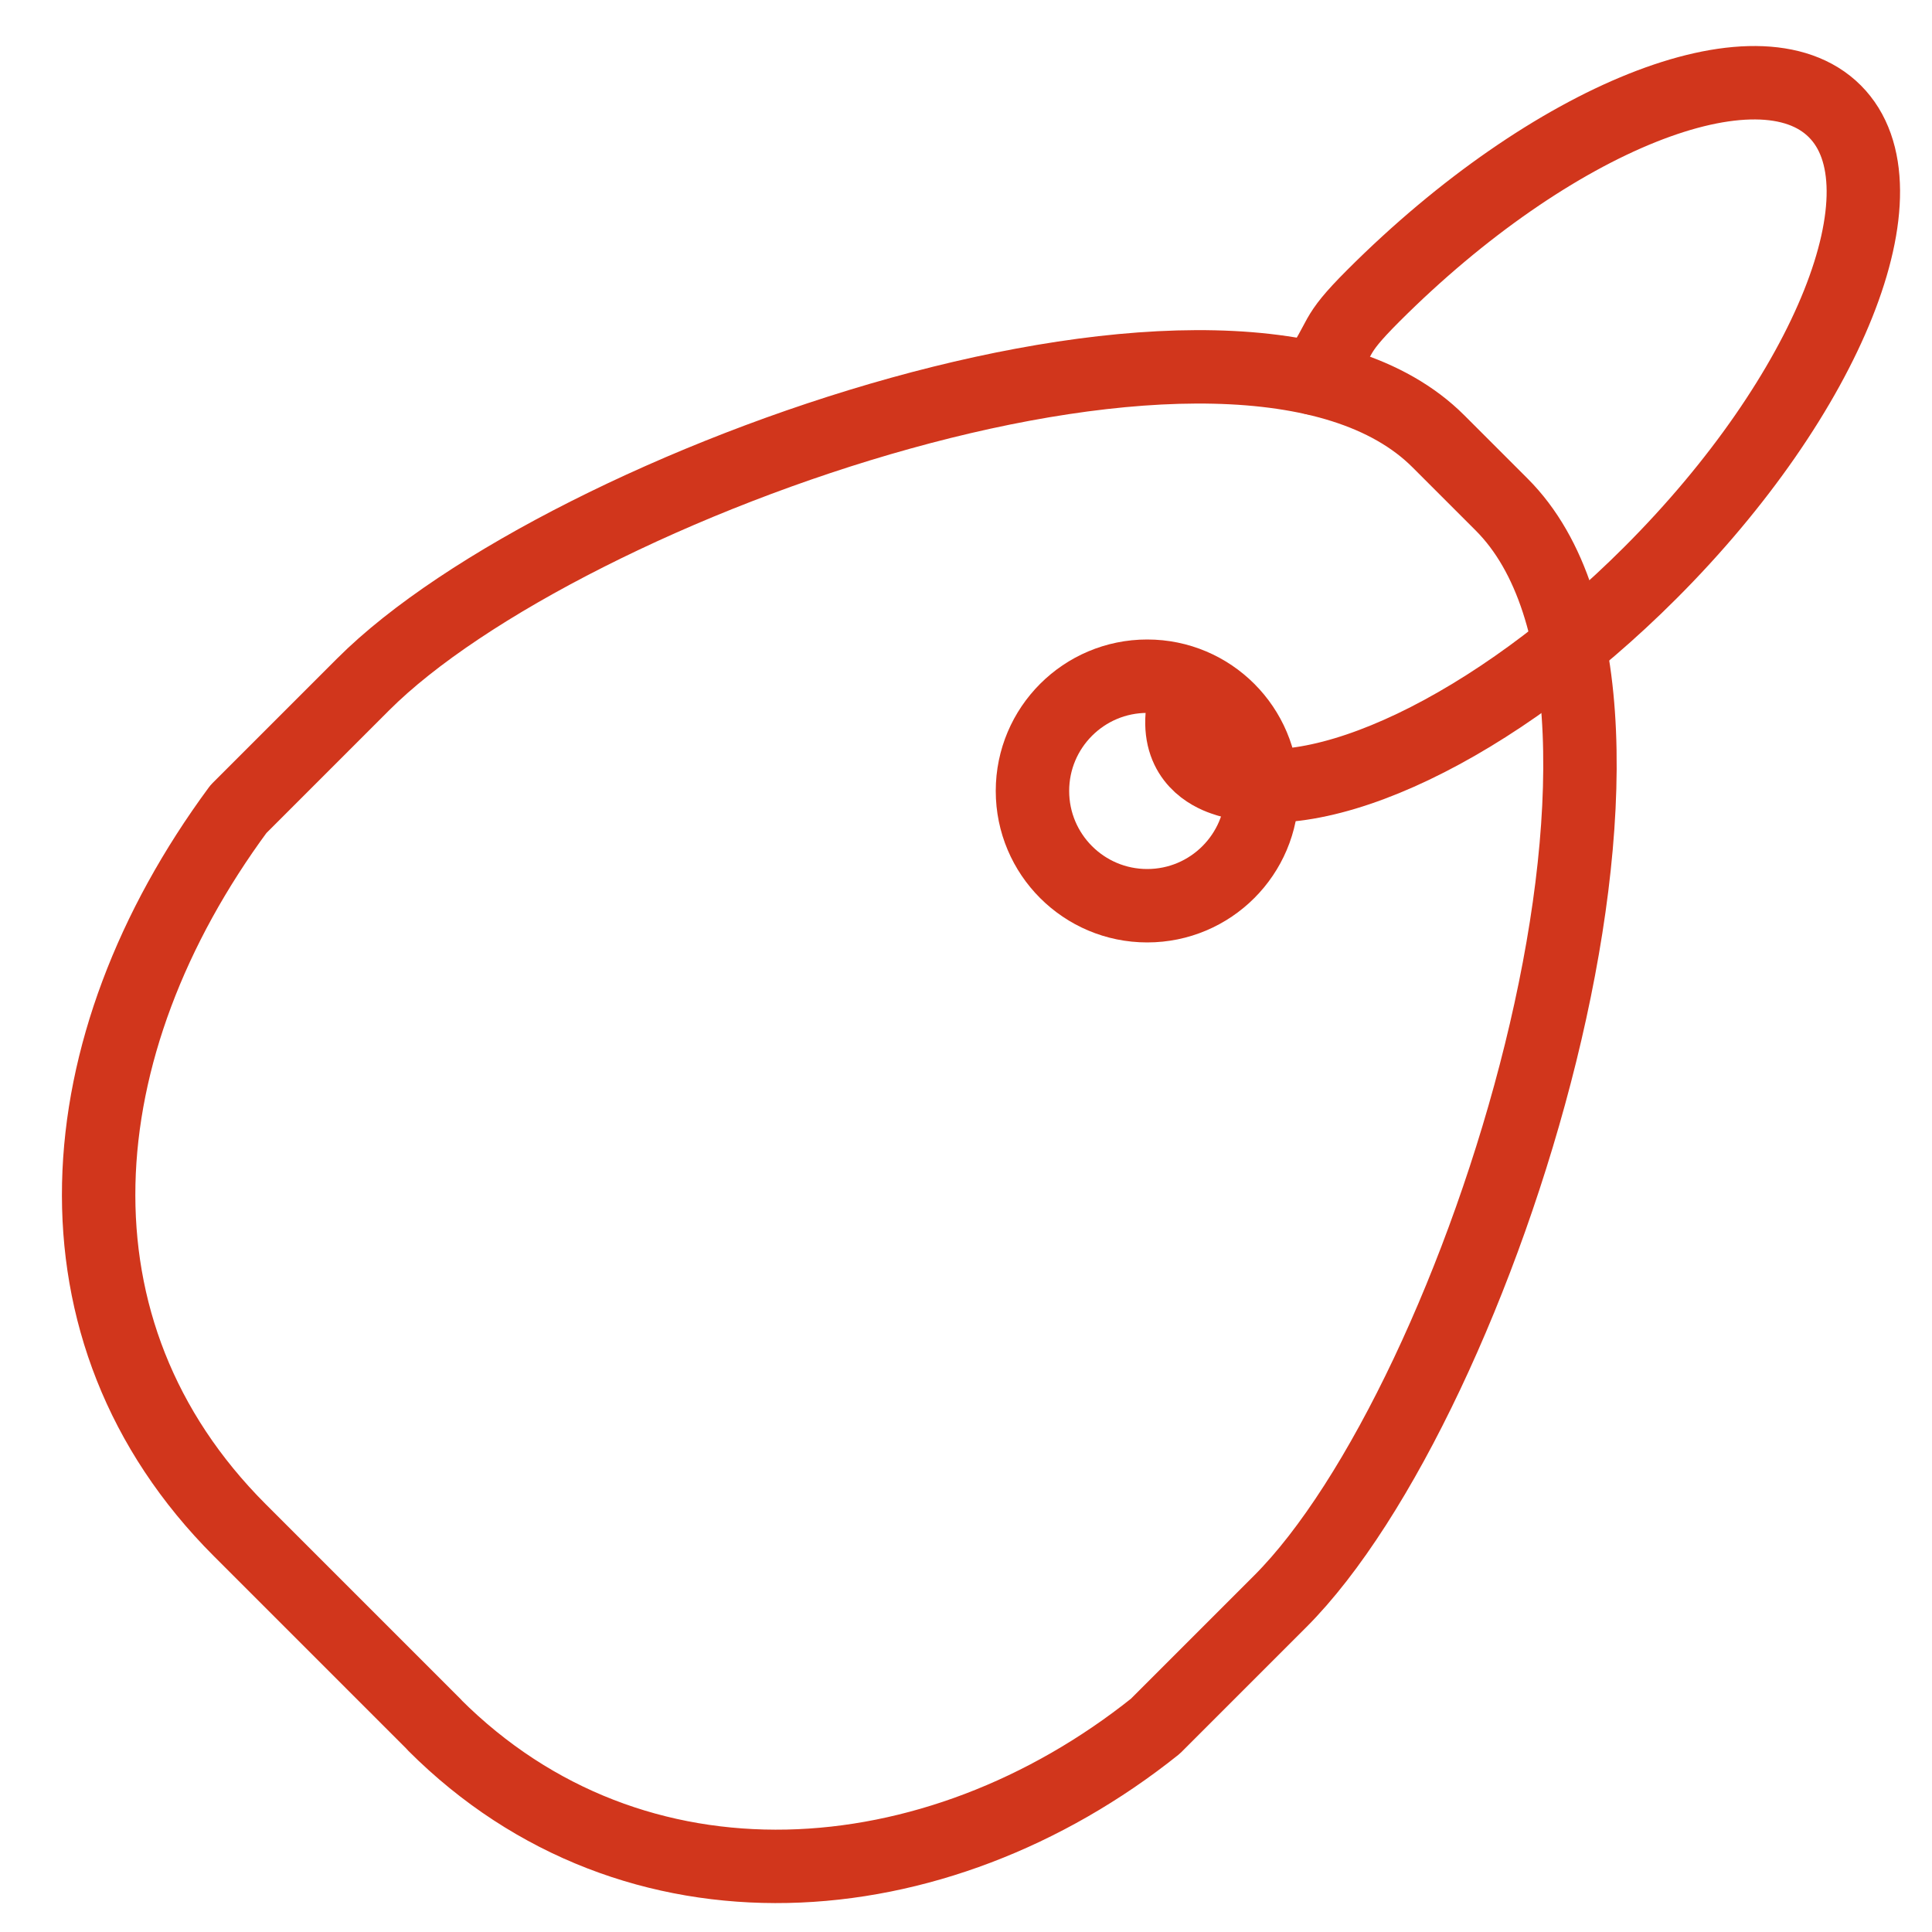
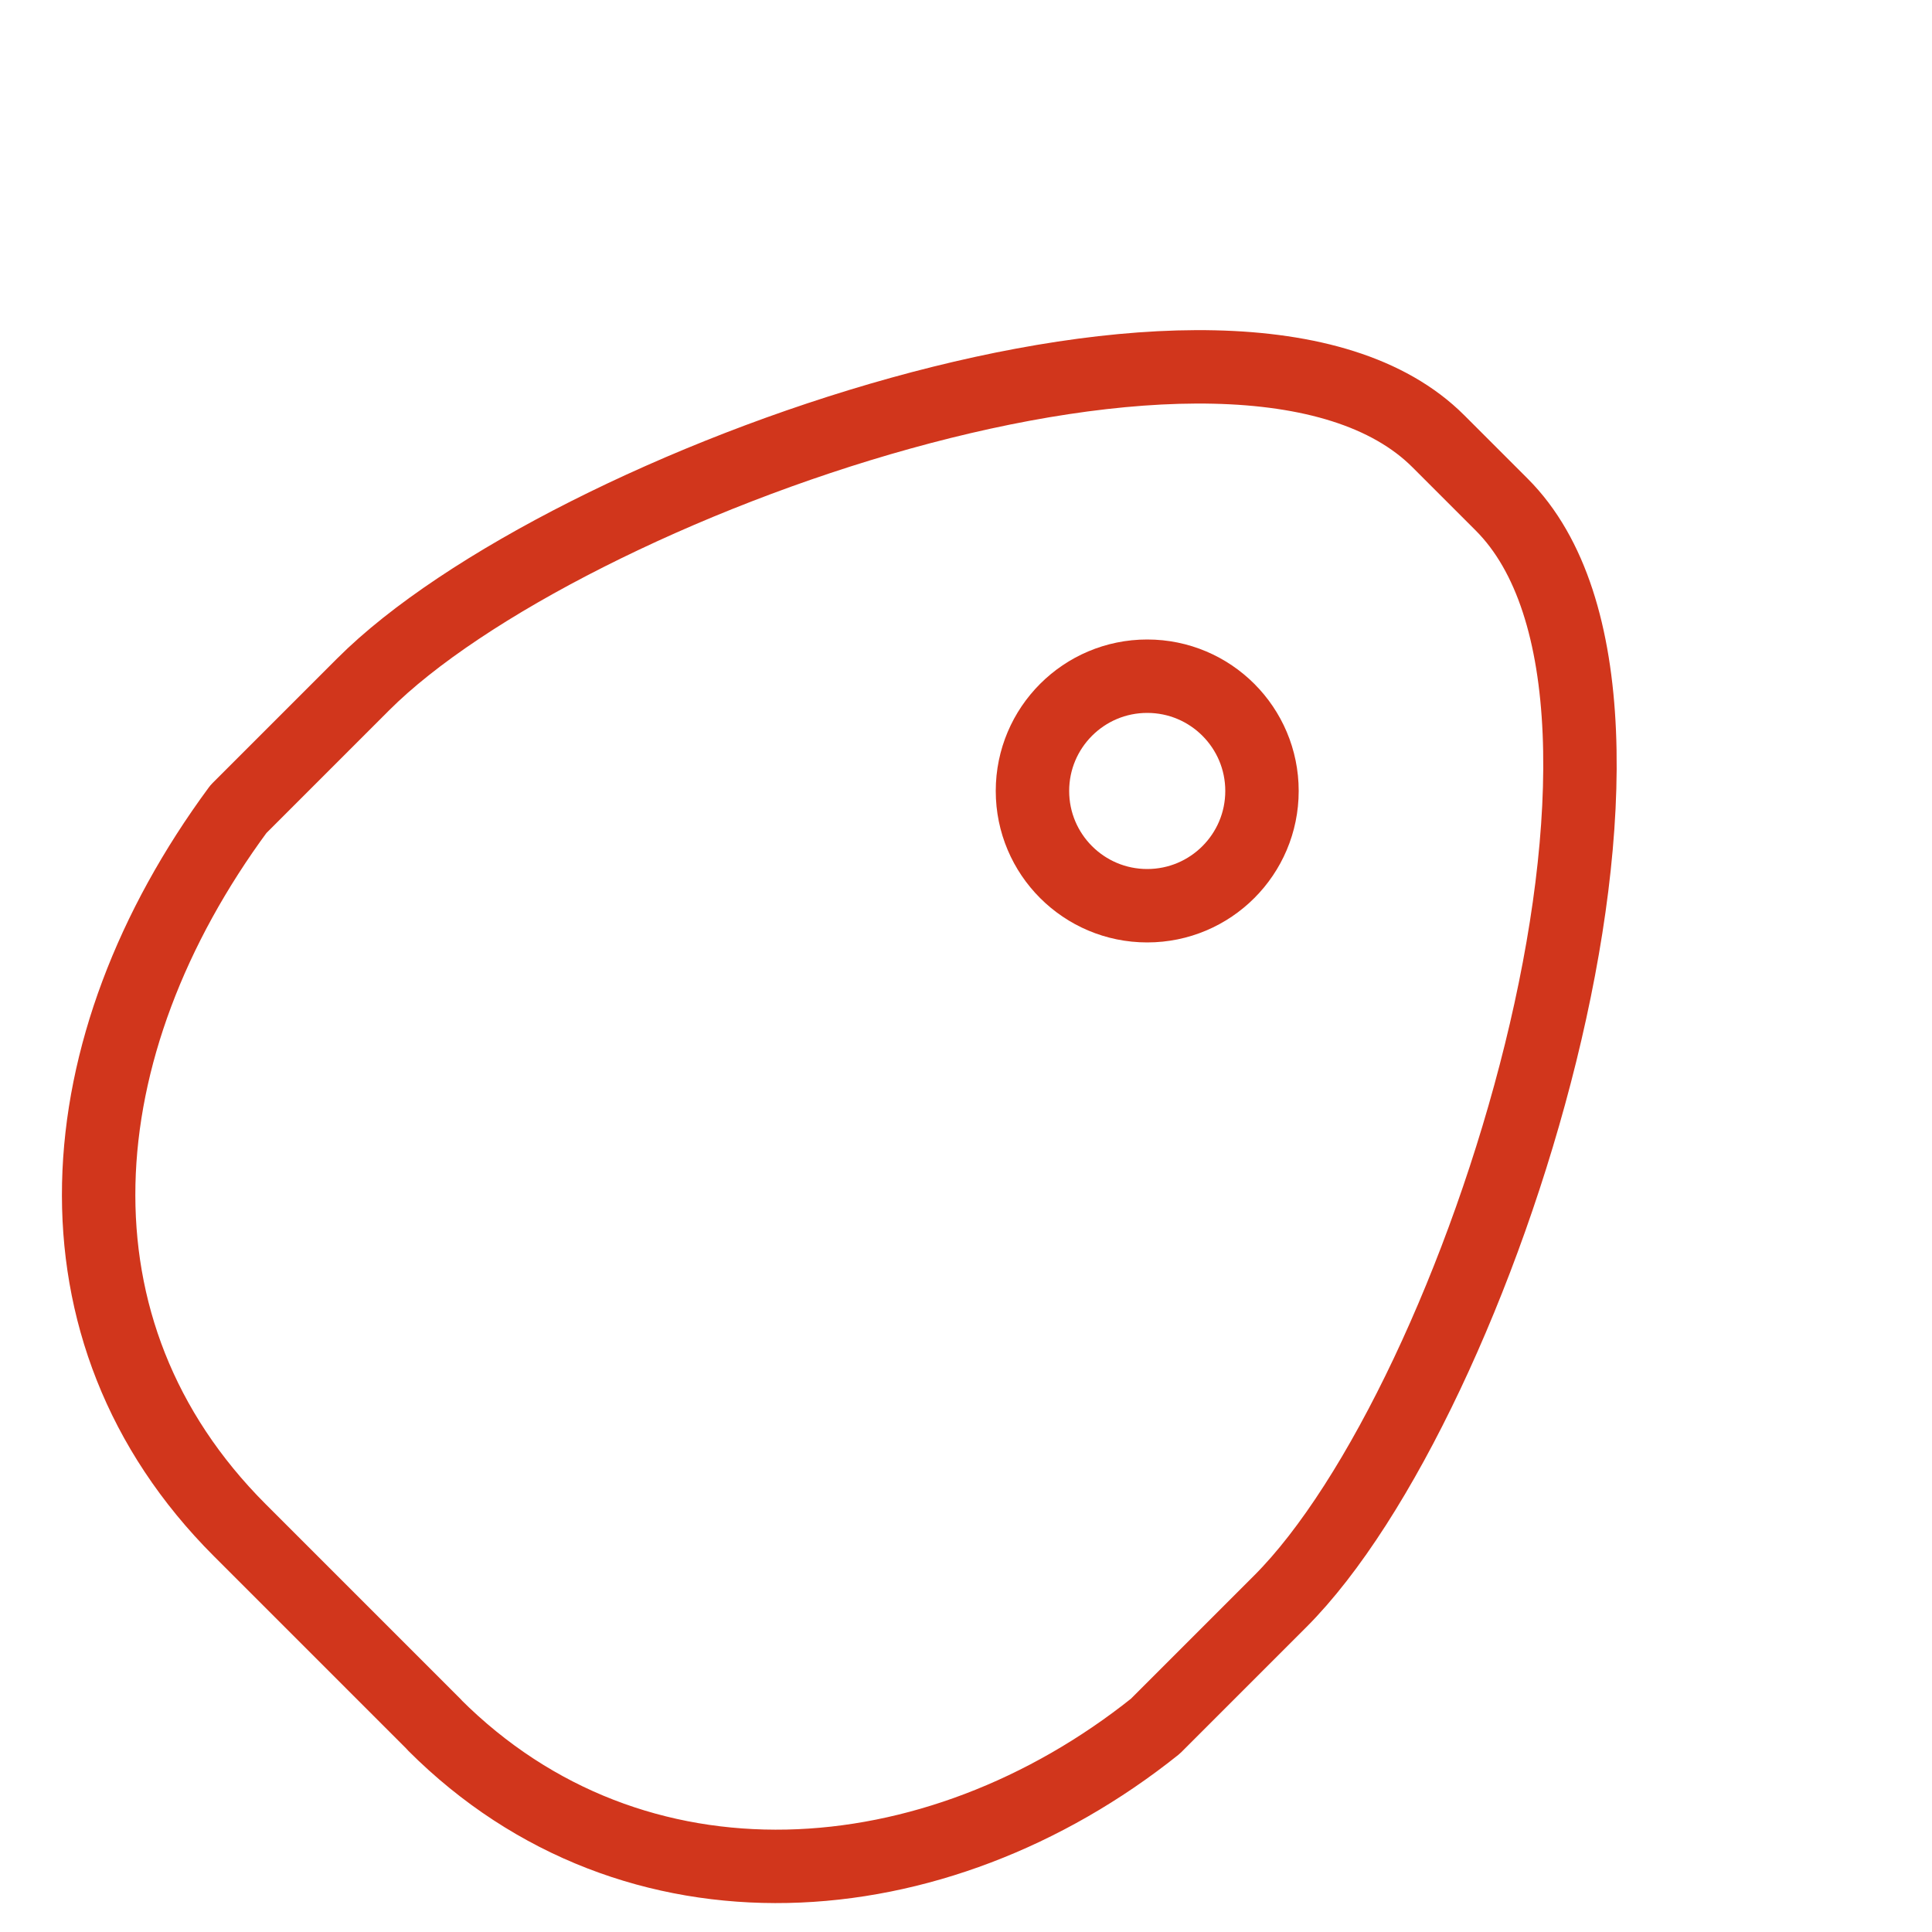
<svg xmlns="http://www.w3.org/2000/svg" id="Layer_1" viewBox="0 0 100 100">
  <defs>
    <style>.cls-1{fill:none;stroke:#d1361c;stroke-linecap:round;stroke-linejoin:round;stroke-width:3.8px;}</style>
  </defs>
  <circle class="cls-1" cx="59.38" cy="40.94" r="5.94" />
  <path class="cls-1" d="m22.49,89.28l-10.08-10.08c-10.32-10.32-9.12-25.05-.07-37.32l6.46-6.46c10.32-10.32,45.32-22.91,55.65-12.58l3.28,3.28c10.32,10.32-1.14,46.44-11.47,56.77l-6.46,6.46c-11.38,9.09-26.99,10.26-37.32-.07Z" />
-   <path class="cls-1" d="m68.02,19.58c1.61-2.3.82-2.03,3.06-4.27,9.24-9.24,19.93-13.51,23.89-9.55s-.32,14.66-9.55,23.89c-8.08,8.08-17.28,12.37-22.11,10.66-.69-.24-2.3-1.01-2.12-3.26" />
</svg>